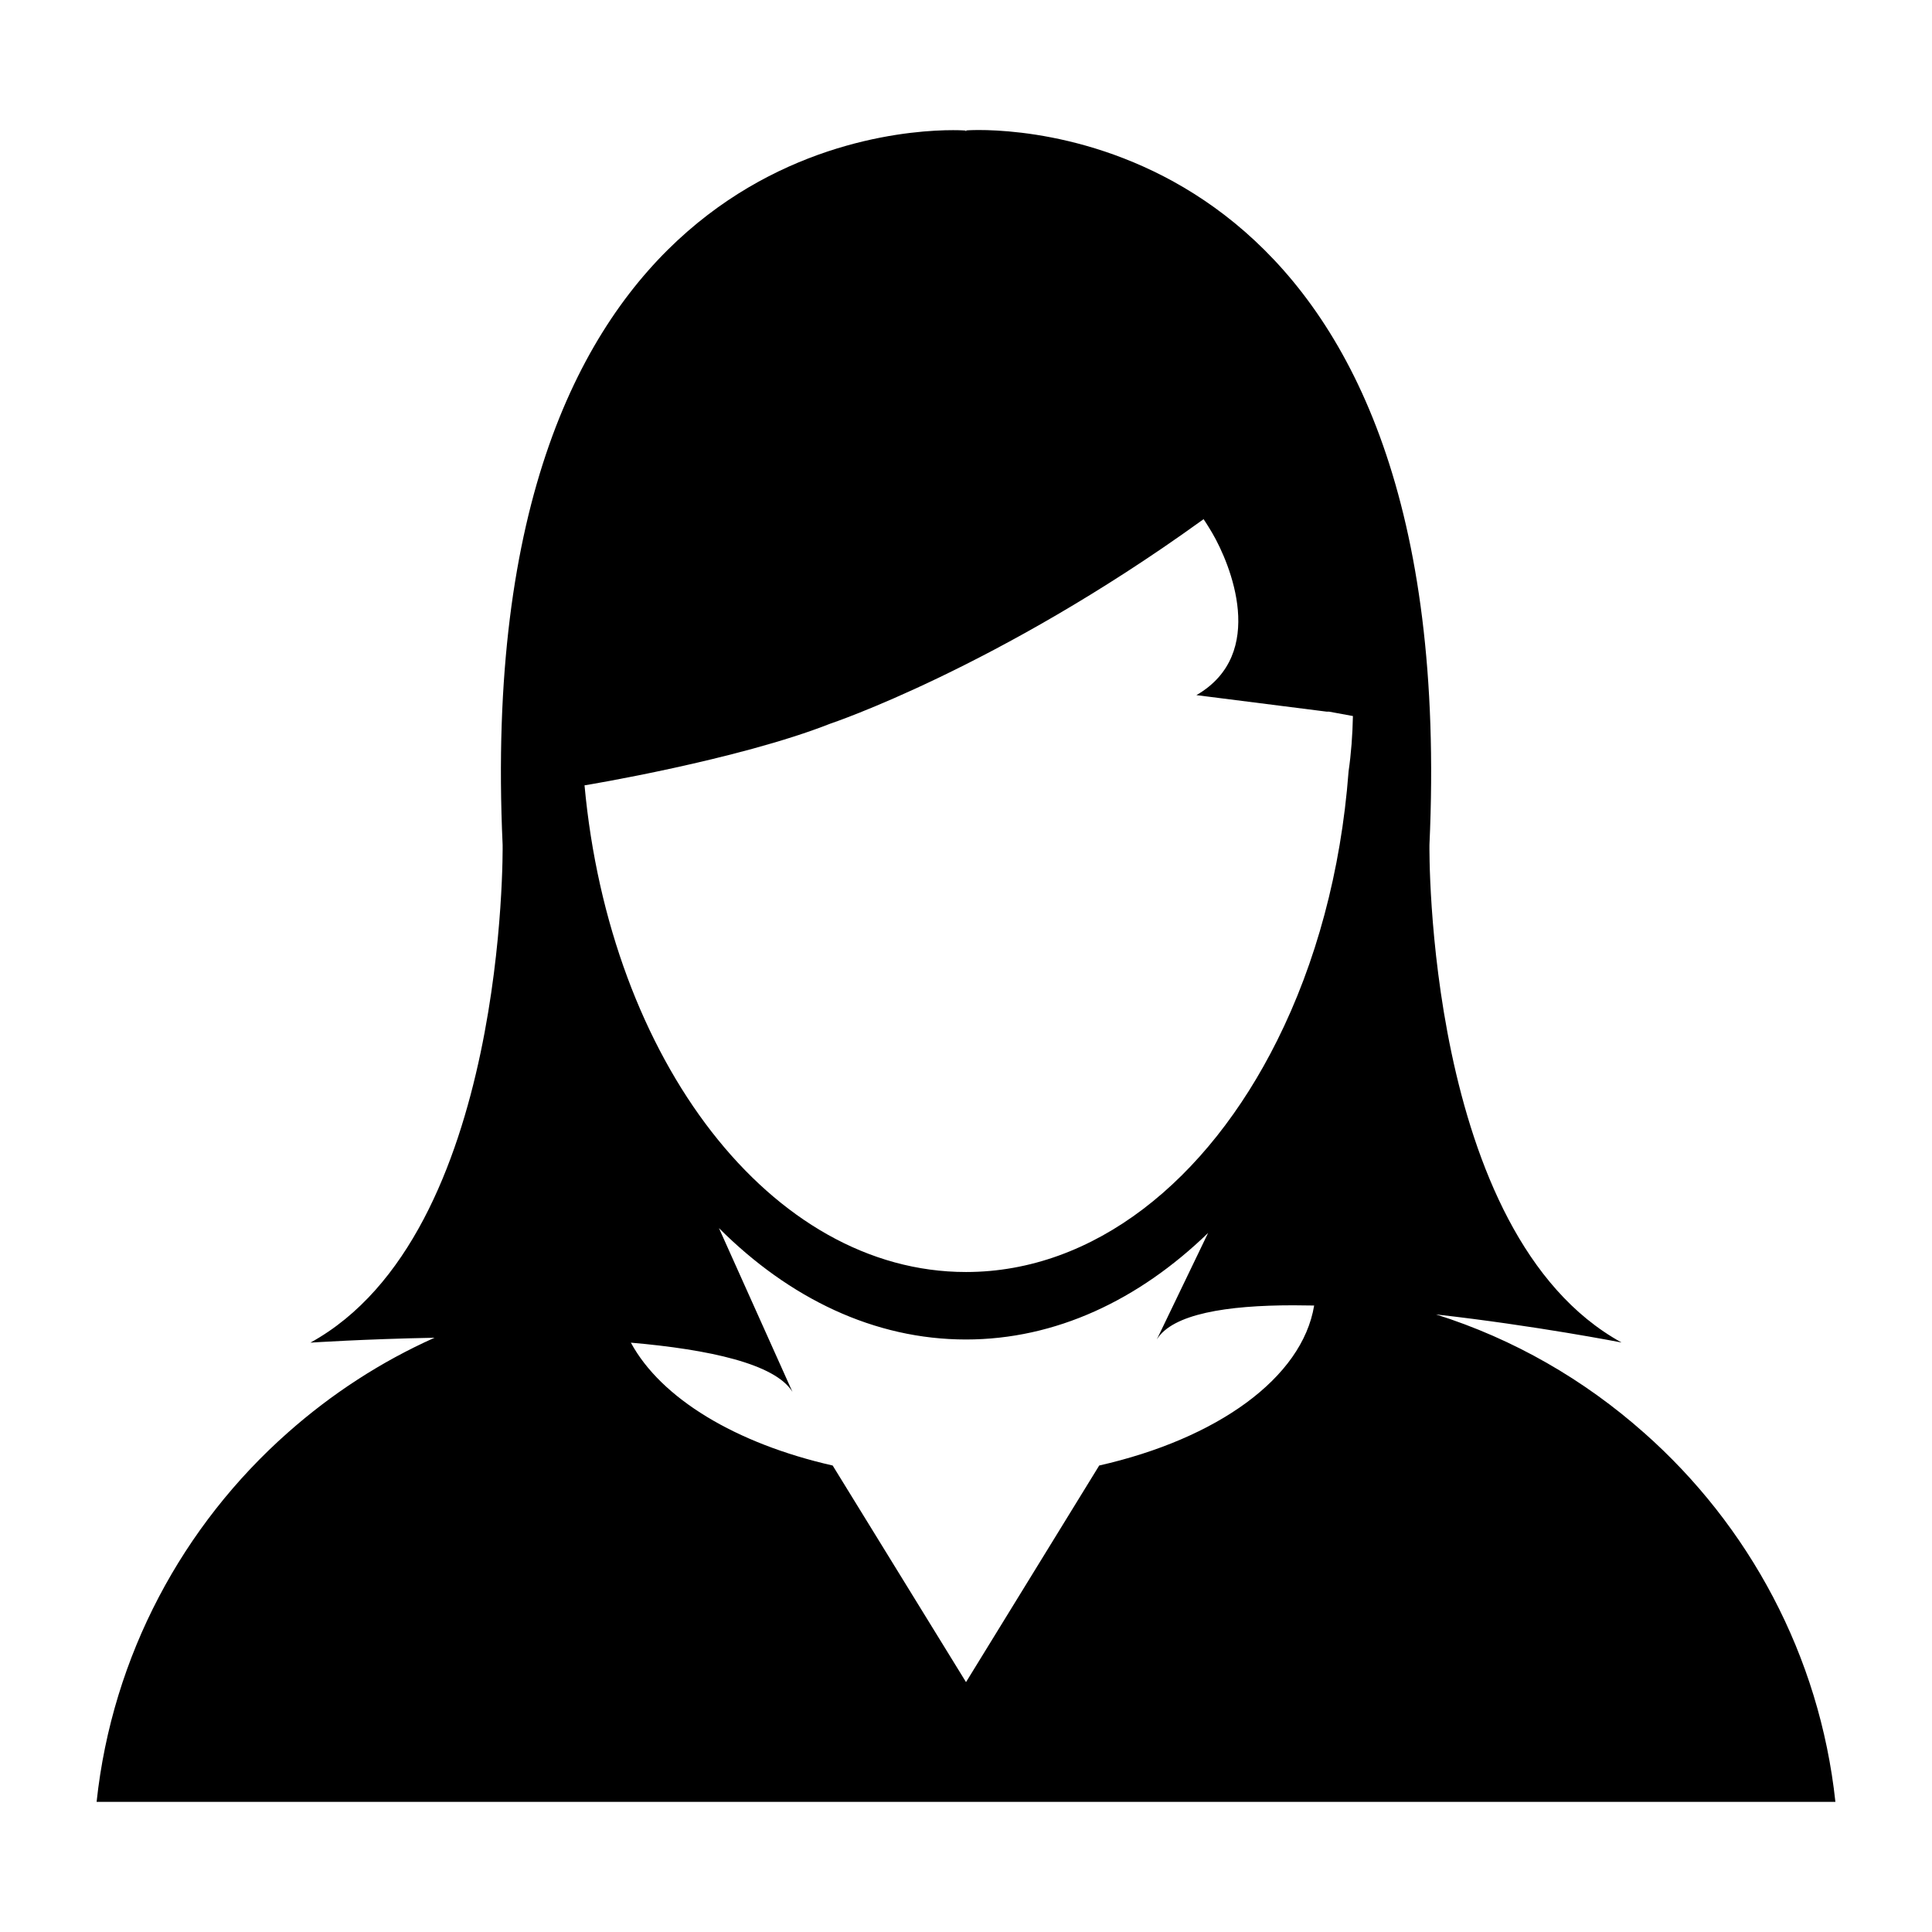
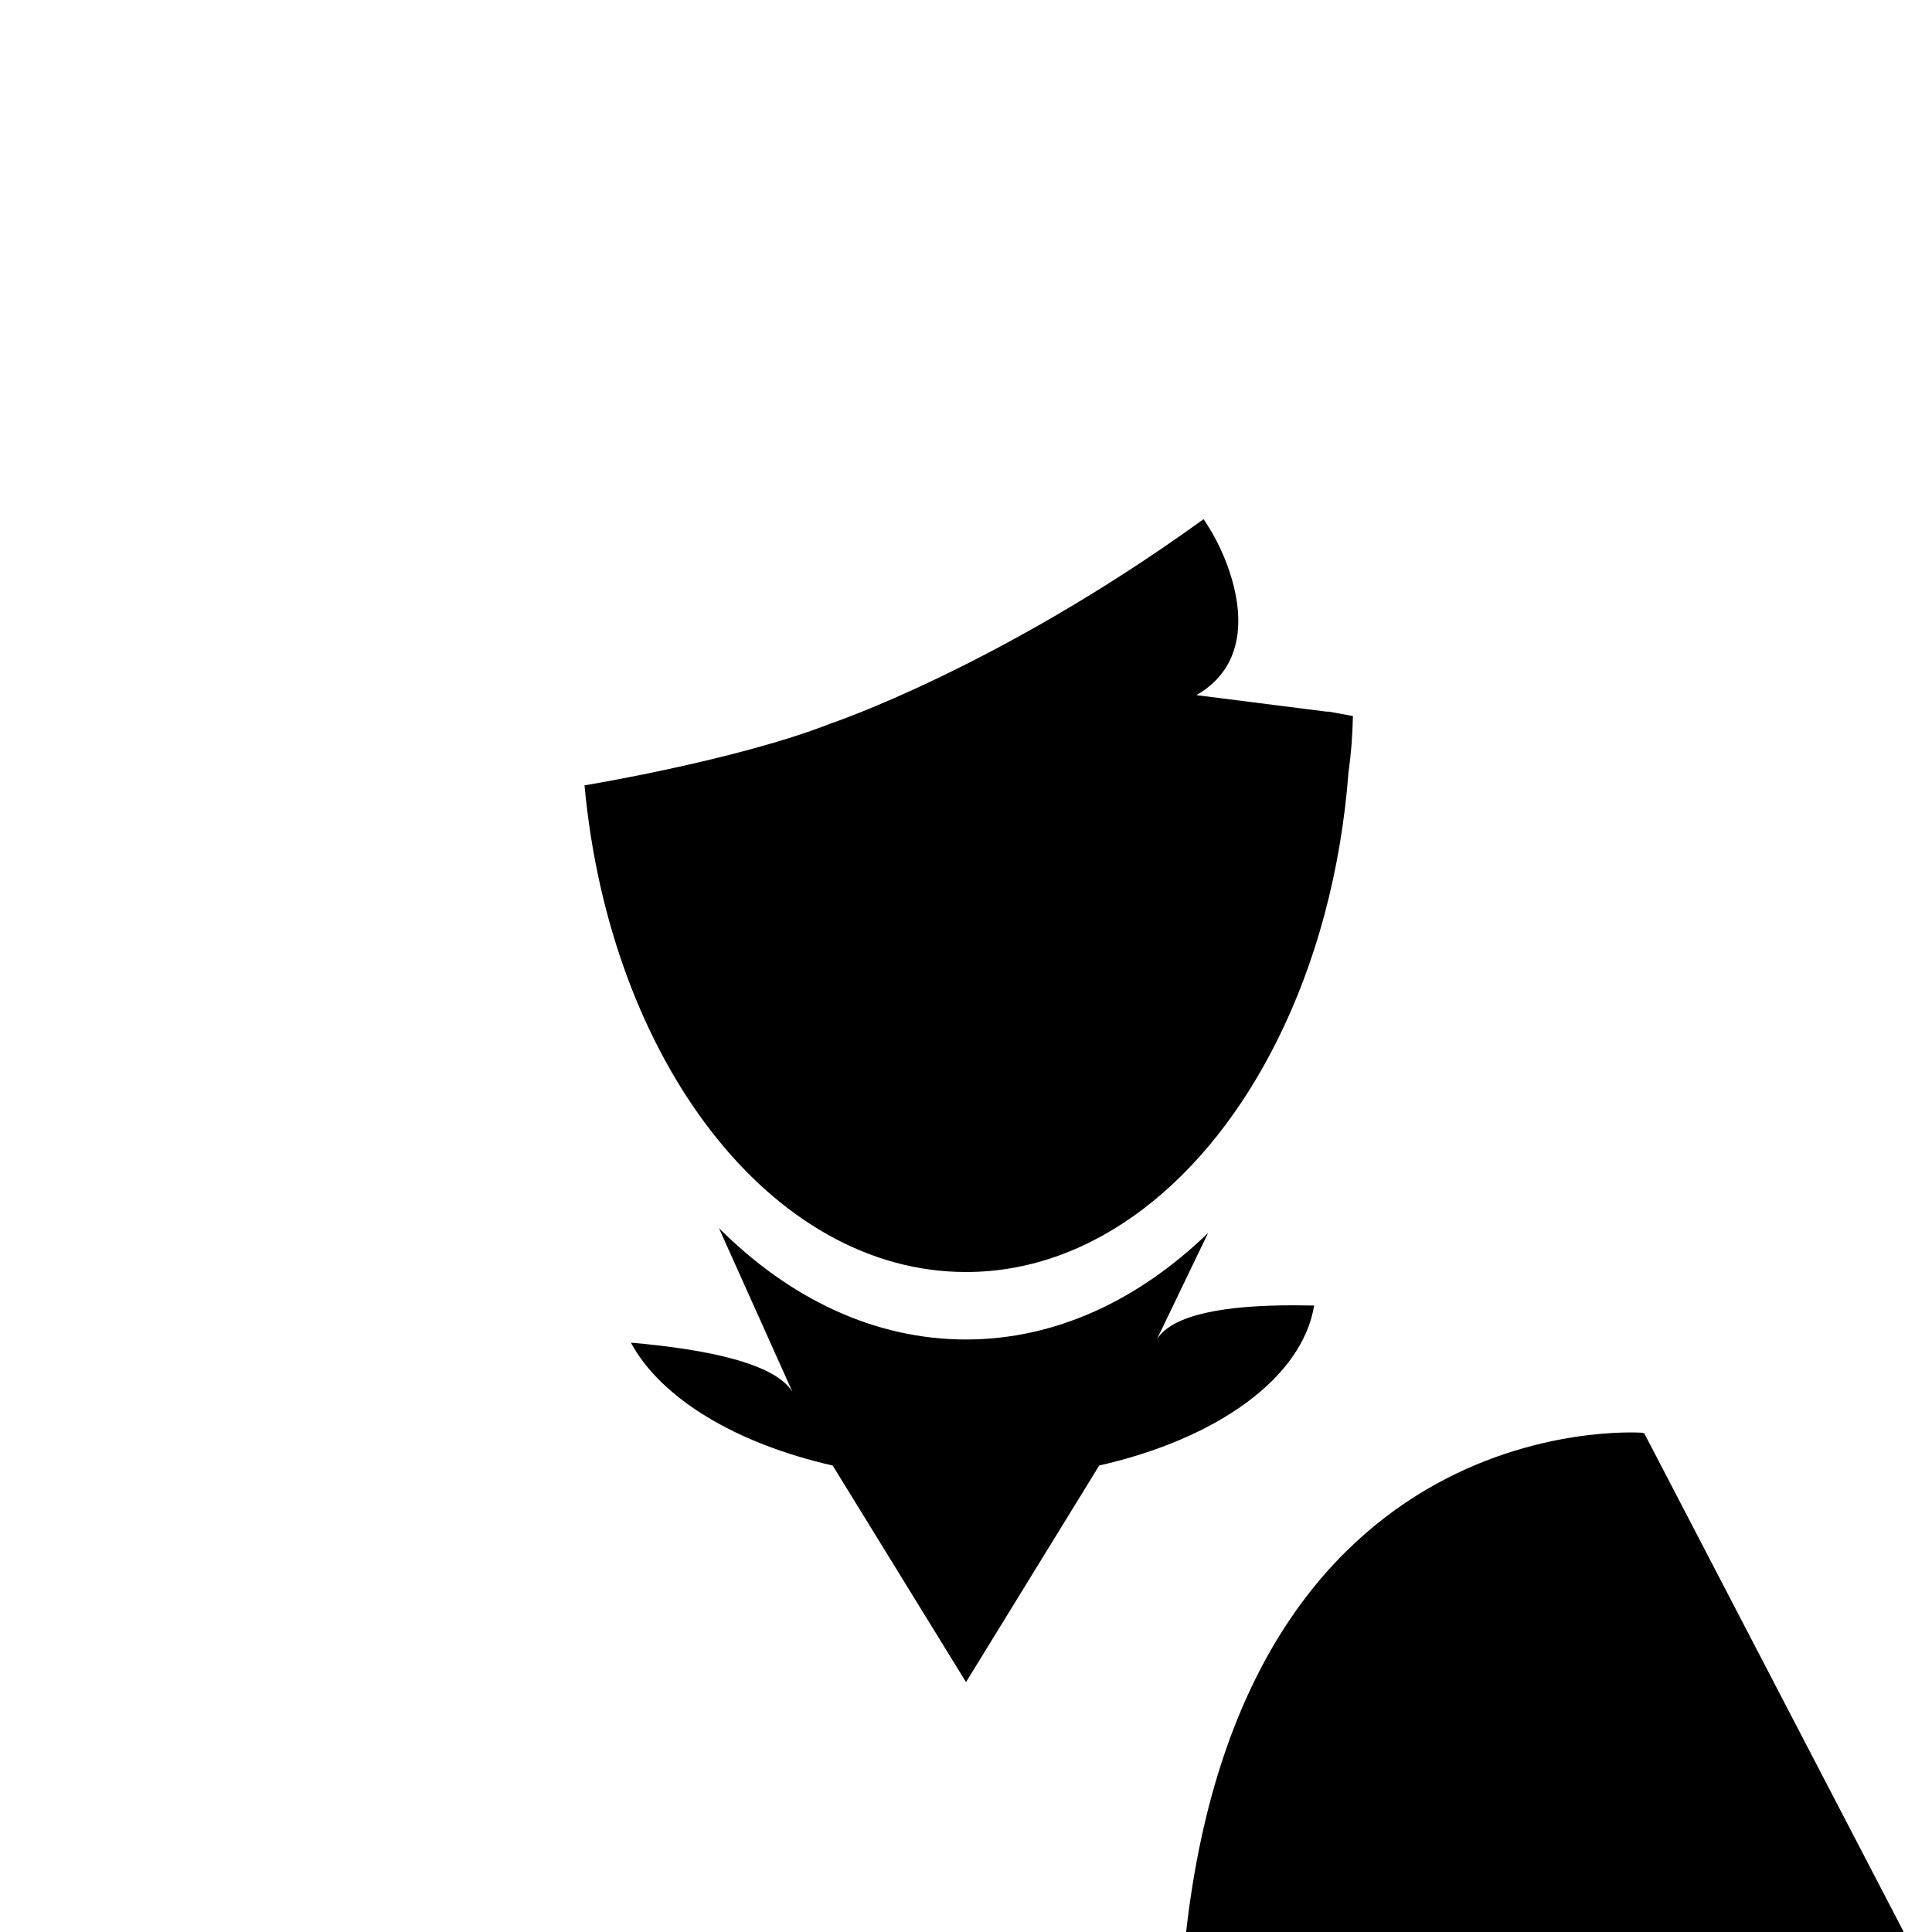
<svg xmlns="http://www.w3.org/2000/svg" width="100pt" height="100pt" viewBox="0 0 100 100">
-   <path d="m85.09 74.156c-3.086-2.738-6.734-4.852-10.762-6.121 5.117 0.574 9.605 1.453 9.605 1.453-10.211-5.609-9.945-25.758-9.945-25.758 1.613-35.324-19.34-37-23.32-37-0.418 0-0.652 0.02-0.652 0.02l-0.016 0.066-0.02-0.059s-0.234-0.02-0.648-0.02c-3.981 0-24.934 1.672-23.316 36.996 0 0 0.262 20.148-9.949 25.762 0 0 2.75-0.184 6.426-0.254-2.789 1.246-5.34 2.914-7.598 4.914-5.418 4.793-9.082 11.523-9.895 19.109h90c-0.816-7.586-4.484-14.316-9.91-19.109zm-28.195 1.699l-6.894 11.211-6.902-11.211c-5.012-1.137-8.883-3.473-10.445-6.359 4.047 0.352 7.469 1.094 8.363 2.547l-3.805-8.477c3.644 3.641 8.043 5.766 12.785 5.766 4.637 0 8.941-2.035 12.535-5.516l-2.656 5.516c0.809-1.324 3.625-1.77 7.062-1.77 0.352 0 0.719 0.004 1.082 0.012-0.617 3.754-5.035 6.902-11.125 8.281zm12.906-35.914c-0.391 5.164-1.699 9.922-3.695 13.914-3.621 7.266-9.484 11.984-16.105 11.984-10.098 0-18.438-10.969-19.746-25.191-0.004 0.008 7.969-1.316 12.73-3.195 0 0 8.625-2.879 19.156-10.469 0.051-0.035 0.105-0.07 0.156-0.113 0 0 0.188 0.273 0.461 0.738 0.91 1.566 2.867 6.234-0.832 8.371l6.742 0.855h0.125l1.234 0.227c-0.02 0.977-0.09 1.941-0.227 2.879z" />
+   <path d="m85.09 74.156l-0.016 0.066-0.02-0.059s-0.234-0.02-0.648-0.02c-3.981 0-24.934 1.672-23.316 36.996 0 0 0.262 20.148-9.949 25.762 0 0 2.75-0.184 6.426-0.254-2.789 1.246-5.34 2.914-7.598 4.914-5.418 4.793-9.082 11.523-9.895 19.109h90c-0.816-7.586-4.484-14.316-9.91-19.109zm-28.195 1.699l-6.894 11.211-6.902-11.211c-5.012-1.137-8.883-3.473-10.445-6.359 4.047 0.352 7.469 1.094 8.363 2.547l-3.805-8.477c3.644 3.641 8.043 5.766 12.785 5.766 4.637 0 8.941-2.035 12.535-5.516l-2.656 5.516c0.809-1.324 3.625-1.77 7.062-1.77 0.352 0 0.719 0.004 1.082 0.012-0.617 3.754-5.035 6.902-11.125 8.281zm12.906-35.914c-0.391 5.164-1.699 9.922-3.695 13.914-3.621 7.266-9.484 11.984-16.105 11.984-10.098 0-18.438-10.969-19.746-25.191-0.004 0.008 7.969-1.316 12.73-3.195 0 0 8.625-2.879 19.156-10.469 0.051-0.035 0.105-0.07 0.156-0.113 0 0 0.188 0.273 0.461 0.738 0.91 1.566 2.867 6.234-0.832 8.371l6.742 0.855h0.125l1.234 0.227c-0.02 0.977-0.09 1.941-0.227 2.879z" />
</svg>